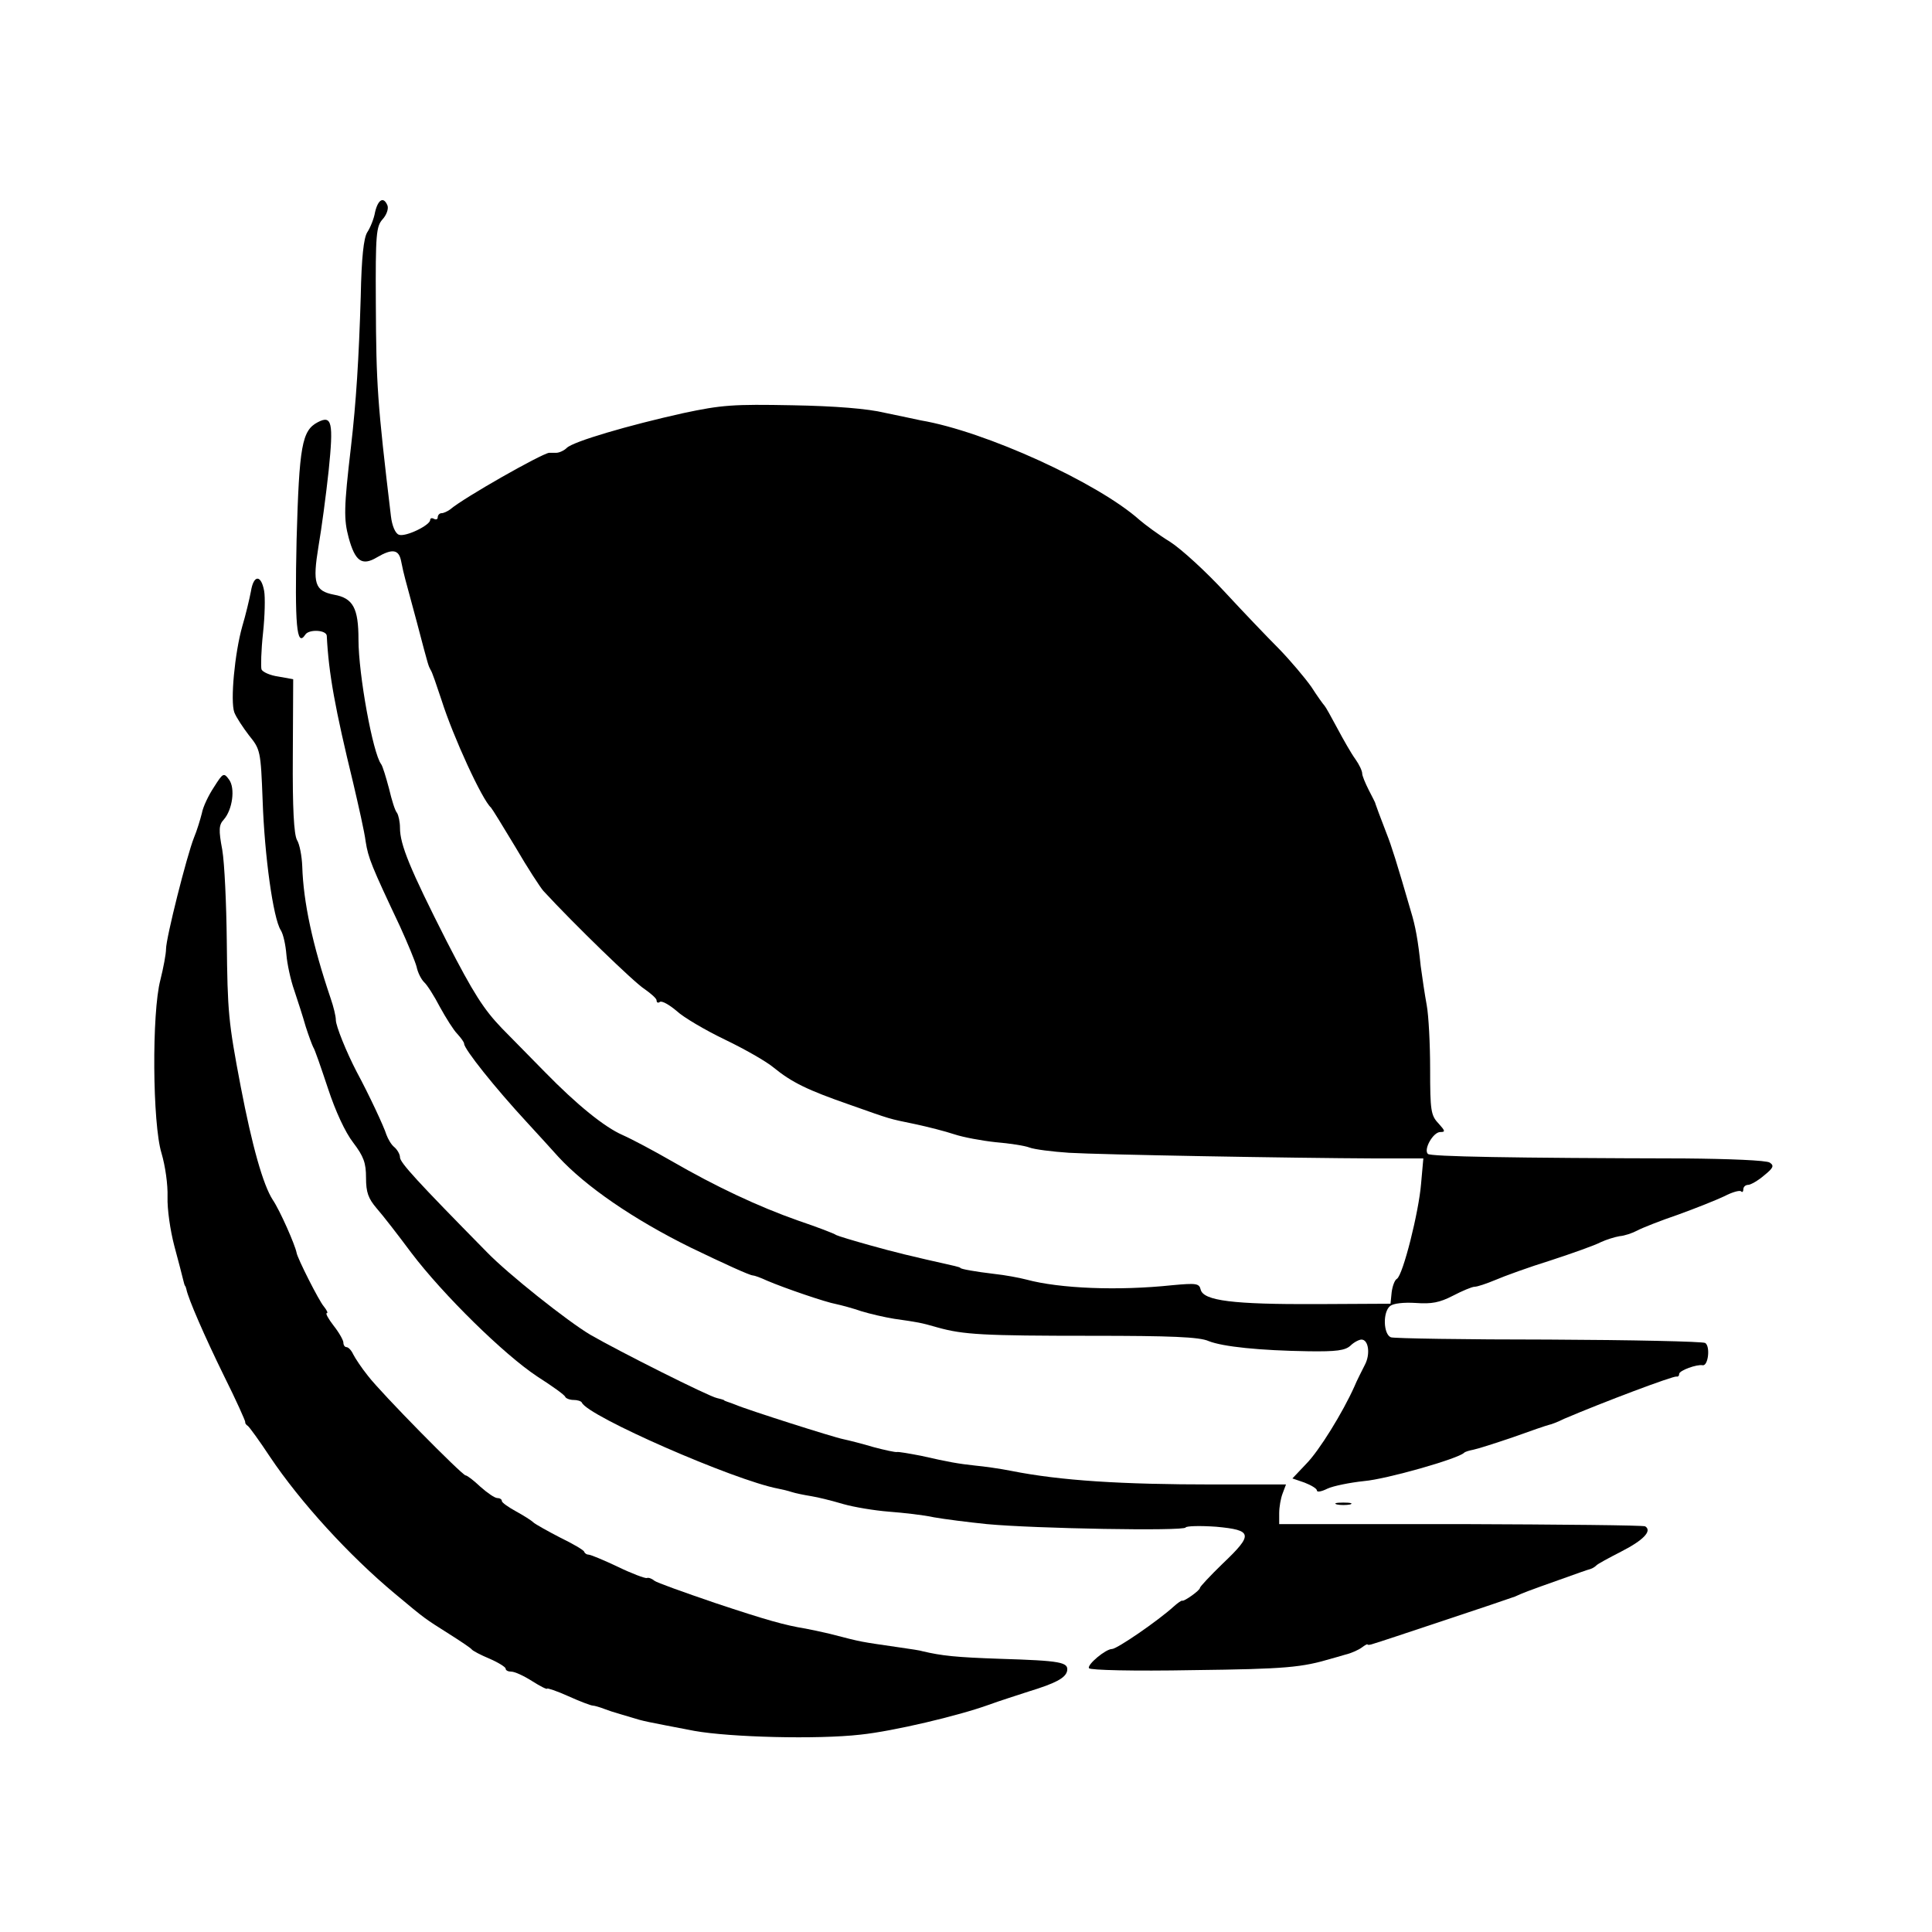
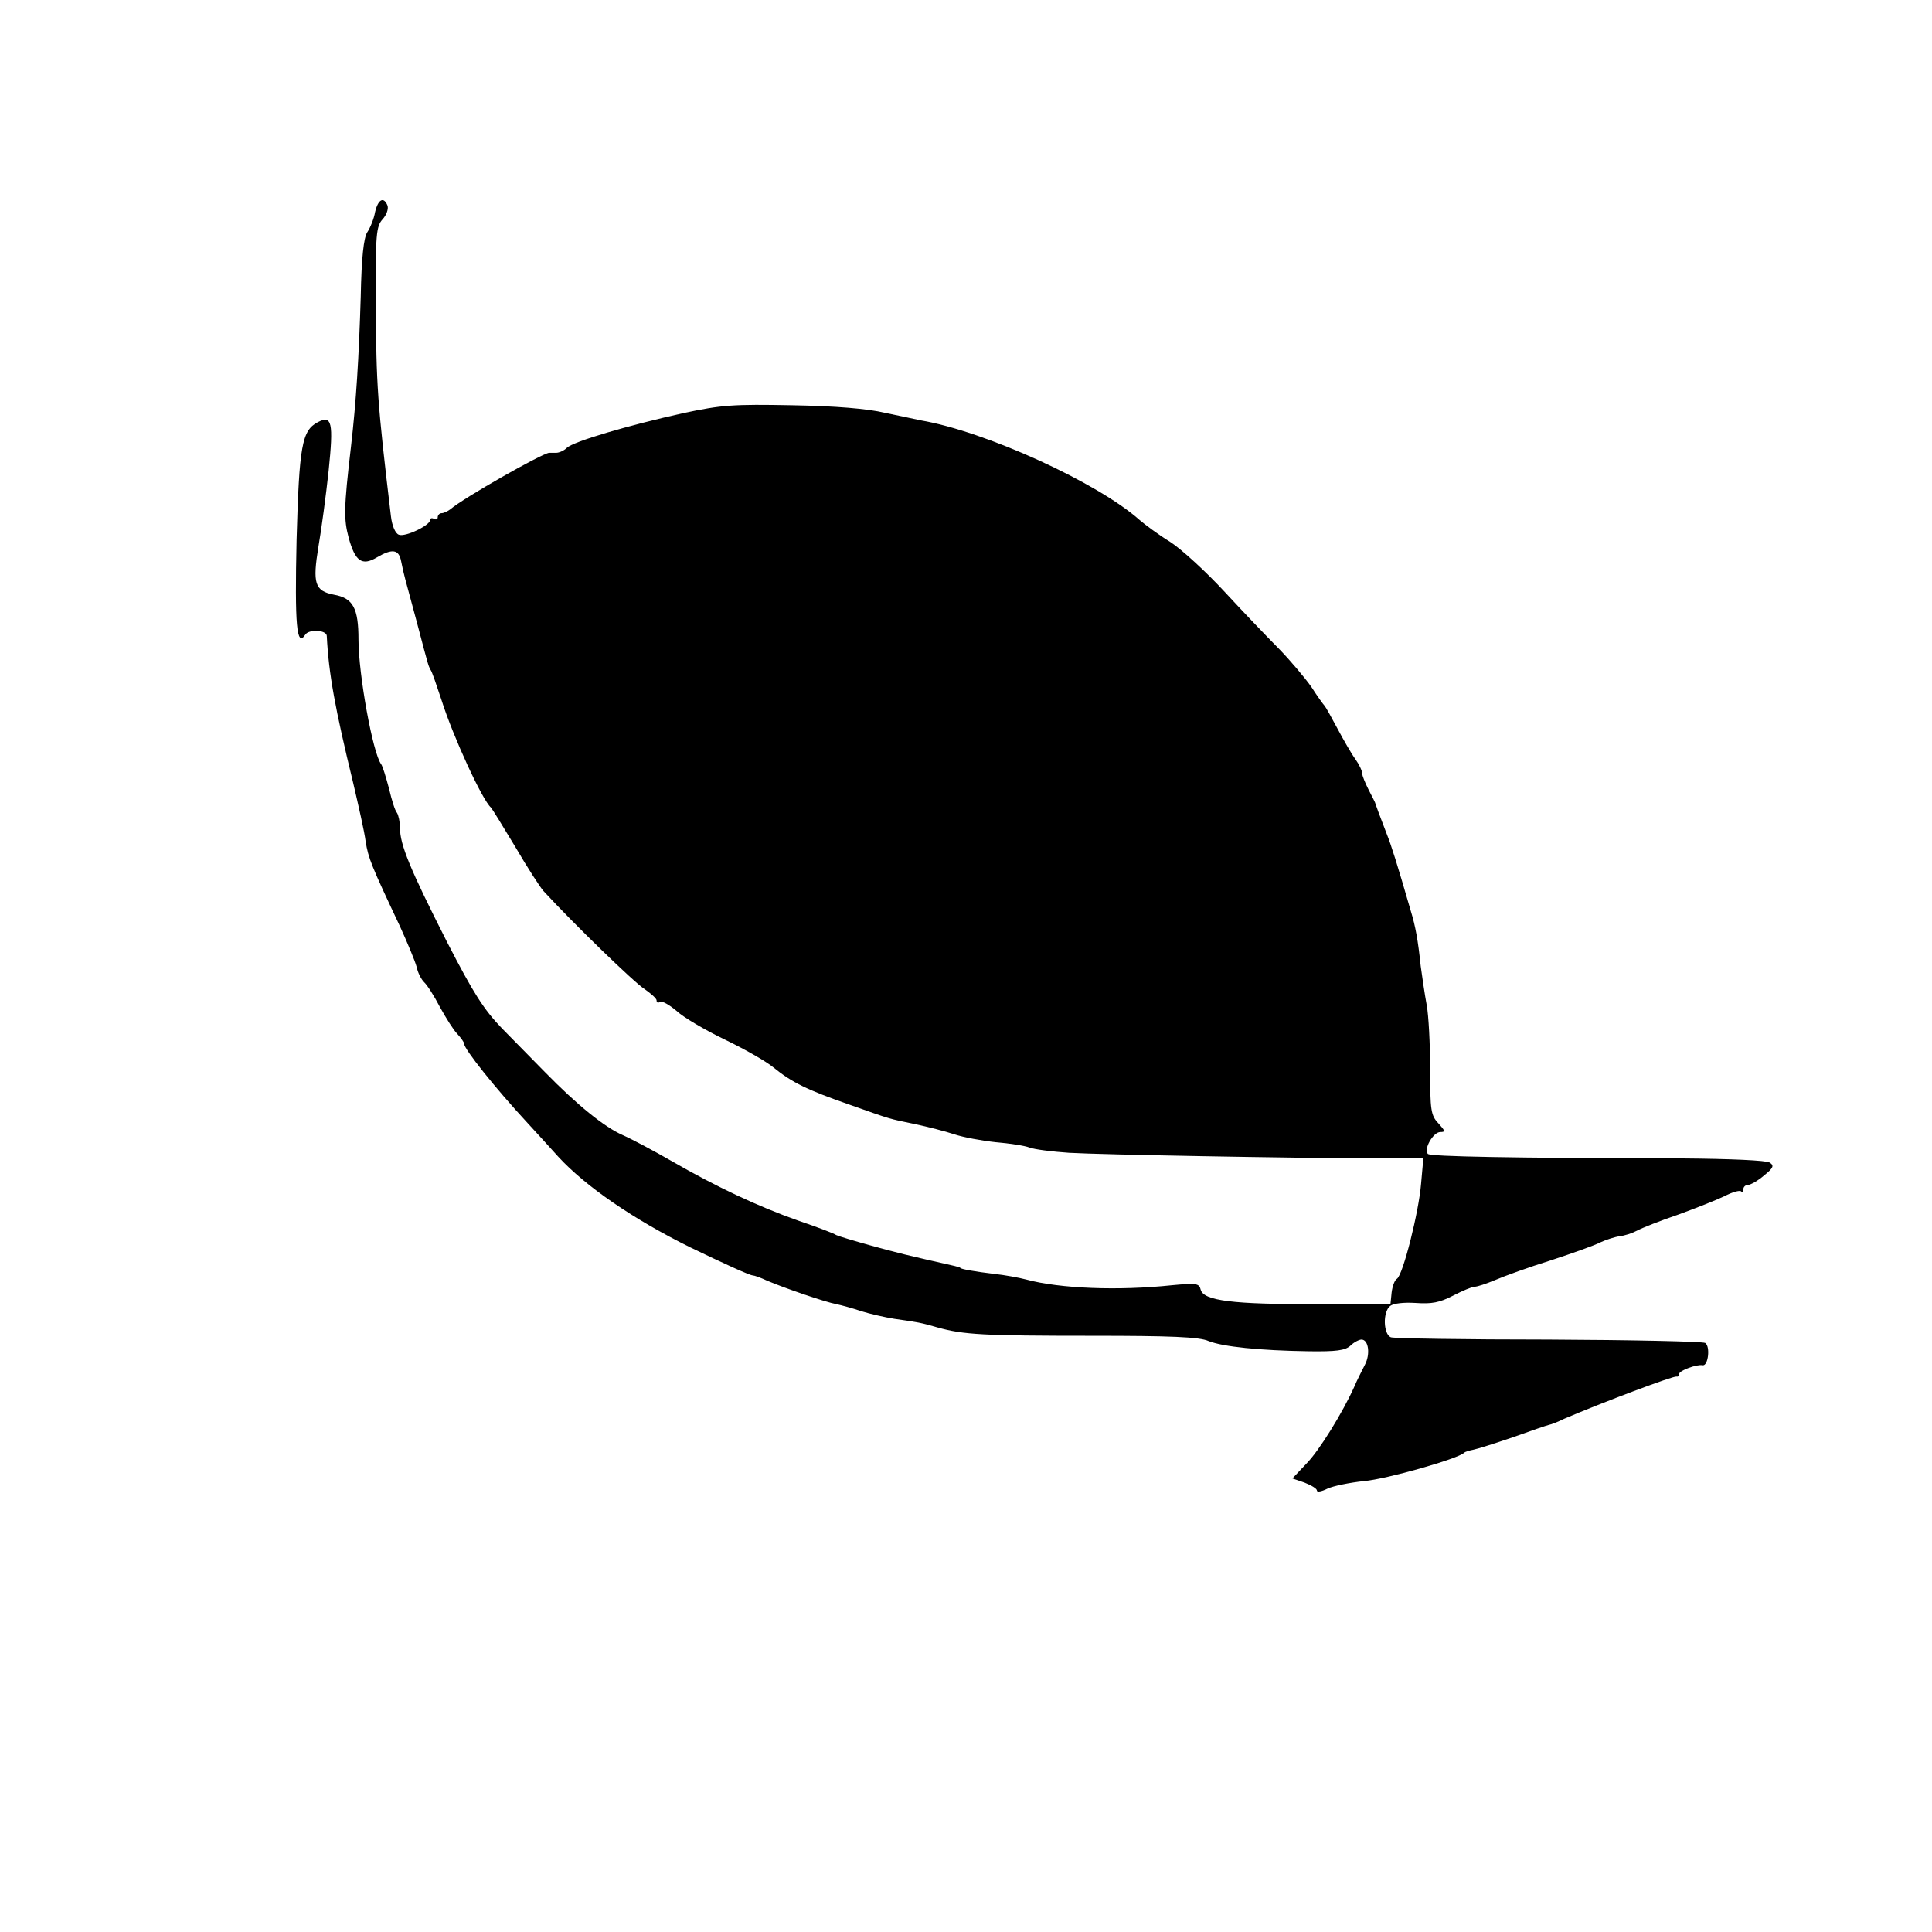
<svg xmlns="http://www.w3.org/2000/svg" version="1.0" width="512pt" height="512pt" viewBox="0 0 512 512" preserveAspectRatio="xMidYMid meet">
  <g transform="translate(0,512) scale(0.1,-0.1)" fill="#000000" stroke="none">
    <path d="M994 4558 c-3 -18 -13 -42 -21 -54 -9 -15 -15 -65 -17 -170 -5 -164 -12 -278 -26 -399 -19 -162 -19 -191 -6 -240 17 -62 35 -76 75 -52 41 24 58 21 64 -10 3 -16 8 -37 11 -48 3 -11 17 -63 31 -115 32 -122 30 -113 36 -125 4 -5 16 -41 29 -80 31 -98 108 -265 131 -285 3 -3 32 -50 65 -105 32 -55 66 -107 74 -116 81 -88 242 -244 268 -260 17 -12 32 -25 32 -30 0 -6 4 -8 9 -4 6 3 25 -8 44 -24 18 -17 76 -51 128 -76 52 -25 110 -58 129 -74 49 -40 91 -60 200 -98 116 -41 103 -37 175 -52 33 -7 80 -19 104 -27 24 -8 73 -17 110 -21 36 -3 76 -9 89 -14 13 -5 60 -11 105 -14 83 -5 587 -14 815 -15 l124 0 -6 -67 c-6 -75 -48 -242 -64 -252 -6 -3 -12 -20 -14 -36 l-3 -30 -194 -1 c-224 -1 -301 9 -309 38 -4 17 -11 18 -76 12 -142 -15 -297 -9 -386 15 -19 5 -57 12 -85 15 -51 6 -90 13 -90 16 0 1 -7 3 -15 5 -120 27 -157 36 -225 55 -43 12 -83 24 -89 27 -5 4 -50 21 -100 38 -108 38 -220 91 -336 158 -47 27 -105 58 -130 69 -48 21 -121 80 -206 167 -30 31 -82 83 -114 116 -48 50 -75 92 -146 230 -98 193 -124 257 -124 301 0 16 -4 34 -8 40 -5 5 -14 34 -21 64 -8 30 -17 60 -21 65 -22 29 -60 238 -60 330 0 83 -14 110 -65 119 -51 10 -57 30 -41 128 8 46 20 136 27 201 13 127 9 148 -29 128 -42 -22 -49 -63 -56 -311 -5 -227 0 -287 23 -252 9 15 56 13 57 -3 5 -100 22 -193 70 -390 14 -60 30 -130 33 -155 7 -44 15 -64 91 -225 20 -44 40 -92 44 -107 3 -15 12 -33 20 -41 8 -7 27 -37 42 -66 16 -29 36 -61 46 -71 10 -11 18 -22 18 -26 0 -14 81 -116 168 -210 26 -28 63 -69 82 -90 72 -78 198 -165 350 -240 87 -42 157 -74 165 -74 4 0 21 -6 38 -14 47 -20 155 -57 183 -62 14 -3 44 -11 67 -19 23 -7 62 -16 87 -20 63 -9 70 -10 115 -23 68 -19 121 -22 408 -22 209 0 286 -3 310 -14 38 -15 135 -25 265 -27 73 -1 97 2 111 15 9 9 23 16 29 16 19 0 24 -39 9 -67 -8 -16 -21 -41 -28 -58 -30 -67 -93 -170 -128 -205 l-36 -38 32 -11 c18 -7 33 -16 33 -21 0 -5 12 -3 28 5 15 7 59 16 97 20 59 5 249 59 265 75 3 3 14 6 24 8 11 2 58 17 105 33 47 17 91 32 96 33 6 1 24 8 40 16 103 44 289 114 298 112 4 -1 7 2 7 7 0 9 47 26 62 23 15 -3 21 50 7 59 -8 4 -195 8 -415 9 -221 0 -409 3 -418 6 -20 8 -22 67 -2 83 9 7 36 10 68 8 42 -3 63 1 98 19 25 13 51 24 58 24 7 0 31 8 55 18 23 10 89 34 147 52 58 19 117 40 132 48 15 7 38 14 50 16 13 1 34 8 47 15 13 7 61 26 108 42 47 17 102 39 123 49 21 11 40 16 44 13 3 -4 6 -1 6 5 0 7 6 12 13 12 6 0 26 11 42 25 25 20 27 26 15 34 -8 6 -108 10 -225 11 -462 1 -674 5 -681 12 -12 12 14 58 33 58 14 0 13 3 -5 23 -20 21 -22 34 -22 144 0 66 -4 142 -9 169 -5 27 -12 74 -16 104 -7 68 -14 106 -26 145 -37 128 -52 175 -64 205 -19 49 -28 74 -30 80 0 3 -9 19 -18 37 -9 18 -17 37 -17 43 0 7 -8 24 -18 38 -11 15 -32 52 -48 82 -16 30 -31 57 -34 60 -3 3 -19 25 -35 50 -17 24 -55 69 -85 100 -30 30 -95 98 -144 151 -49 53 -114 113 -145 133 -31 19 -67 46 -81 58 -111 99 -409 235 -580 264 -14 3 -56 12 -95 20 -45 11 -132 18 -245 20 -157 3 -187 1 -290 -21 -144 -32 -291 -75 -308 -92 -7 -7 -20 -13 -28 -13 -8 0 -16 0 -19 0 -21 -3 -226 -119 -262 -150 -7 -5 -17 -10 -23 -10 -5 0 -10 -5 -10 -11 0 -5 -4 -7 -10 -4 -5 3 -10 2 -10 -3 0 -14 -66 -46 -83 -39 -9 3 -18 23 -21 49 -36 302 -39 347 -40 564 -1 184 1 204 18 223 10 11 16 27 13 36 -10 25 -25 17 -33 -17z" />
-     <path d="M665 3553 c-4 -21 -14 -63 -23 -93 -20 -71 -32 -198 -21 -228 5 -13 23 -40 39 -61 30 -37 31 -41 36 -172 5 -147 28 -313 48 -344 7 -11 13 -40 15 -65 2 -24 11 -67 21 -95 9 -27 23 -70 30 -95 8 -25 17 -49 20 -55 4 -5 21 -55 39 -109 20 -61 46 -117 67 -144 28 -37 34 -54 34 -93 0 -39 6 -55 28 -81 16 -18 57 -71 92 -118 84 -111 246 -270 334 -328 39 -25 73 -49 74 -54 2 -4 12 -8 22 -8 10 0 20 -3 22 -7 15 -36 404 -206 520 -228 11 -2 27 -6 36 -9 9 -3 33 -8 52 -11 19 -3 58 -13 85 -21 28 -8 82 -17 120 -20 39 -3 93 -9 120 -15 28 -5 91 -13 140 -18 127 -12 524 -19 527 -9 2 4 38 5 81 2 97 -9 99 -20 17 -98 -33 -32 -60 -61 -60 -64 0 -7 -43 -37 -47 -34 -2 1 -12 -6 -22 -15 -43 -39 -151 -113 -164 -113 -17 0 -67 -42 -61 -51 3 -5 116 -8 277 -5 246 3 287 7 367 31 3 1 19 5 35 10 17 4 36 13 44 19 8 6 15 10 15 8 1 -2 8 -1 16 2 8 2 92 30 185 61 94 31 179 60 190 64 22 10 29 13 125 47 36 13 70 25 75 26 6 2 12 6 15 9 3 4 33 20 66 37 59 30 83 55 64 67 -5 3 -225 5 -489 6 l-481 0 0 29 c0 16 4 39 9 52 l9 24 -192 0 c-244 0 -405 10 -536 36 -30 6 -73 12 -95 14 -46 5 -69 9 -144 26 -31 6 -60 11 -64 10 -4 -1 -32 5 -62 13 -30 9 -66 18 -80 21 -26 5 -255 78 -285 91 -8 3 -18 7 -22 8 -5 2 -9 3 -10 5 -2 1 -10 3 -18 5 -21 4 -260 124 -336 168 -59 35 -217 160 -274 219 -184 187 -230 237 -230 251 0 8 -7 20 -15 27 -8 6 -17 22 -21 33 -6 20 -46 106 -79 167 -27 52 -55 121 -55 137 0 10 -6 35 -14 58 -48 142 -72 254 -75 349 -1 27 -7 59 -14 70 -8 15 -12 83 -11 224 l1 202 -39 7 c-22 3 -42 12 -45 19 -2 7 -1 50 4 96 5 46 6 96 3 112 -8 44 -28 43 -35 -1z" />
-     <path d="M567 3034 c-14 -21 -29 -52 -32 -69 -4 -16 -13 -46 -21 -65 -19 -48 -74 -266 -74 -295 0 -13 -7 -50 -15 -82 -23 -87 -21 -381 3 -459 10 -34 17 -83 16 -116 -1 -32 7 -88 18 -130 11 -40 21 -80 23 -88 2 -8 4 -16 5 -17 2 -2 3 -6 4 -10 5 -25 48 -124 99 -228 33 -66 58 -122 57 -124 -1 -2 2 -7 7 -10 4 -3 31 -40 58 -81 81 -121 210 -262 331 -363 85 -71 78 -65 144 -107 30 -19 57 -37 60 -41 3 -4 24 -15 48 -25 23 -10 42 -22 42 -26 0 -5 7 -8 15 -8 9 0 33 -11 55 -25 22 -14 40 -23 40 -20 0 2 25 -6 56 -20 31 -14 60 -25 65 -25 4 0 18 -4 31 -9 13 -5 26 -9 30 -10 4 -1 22 -7 40 -12 35 -11 38 -11 168 -36 95 -17 326 -23 440 -10 87 9 260 50 340 79 30 11 78 26 105 35 72 22 99 36 103 55 4 23 -16 27 -178 32 -117 4 -154 8 -205 20 -5 2 -32 6 -60 10 -109 16 -96 13 -185 36 -25 6 -54 12 -65 14 -55 9 -102 22 -240 68 -82 28 -155 54 -161 59 -7 6 -16 9 -20 7 -5 -1 -40 12 -77 30 -38 18 -72 32 -77 32 -5 0 -10 3 -12 8 -1 4 -30 21 -63 37 -33 17 -65 35 -71 40 -6 6 -27 19 -47 30 -20 11 -37 23 -37 27 0 5 -6 8 -12 8 -7 0 -27 14 -45 30 -18 17 -35 30 -39 30 -9 0 -224 218 -259 264 -17 21 -34 47 -39 57 -5 11 -13 19 -18 19 -4 0 -8 5 -8 12 0 6 -11 26 -26 45 -14 18 -22 33 -18 33 4 0 0 8 -8 18 -13 15 -70 128 -72 142 -4 21 -44 112 -63 140 -26 40 -55 144 -85 300 -33 173 -35 198 -37 385 -1 99 -6 208 -12 243 -10 53 -9 66 4 80 23 26 31 83 14 106 -14 19 -16 18 -40 -20z" />
-     <path d="M3543 1133 c9 -2 25 -2 35 0 9 3 1 5 -18 5 -19 0 -27 -2 -17 -5z" />
  </g>
</svg>